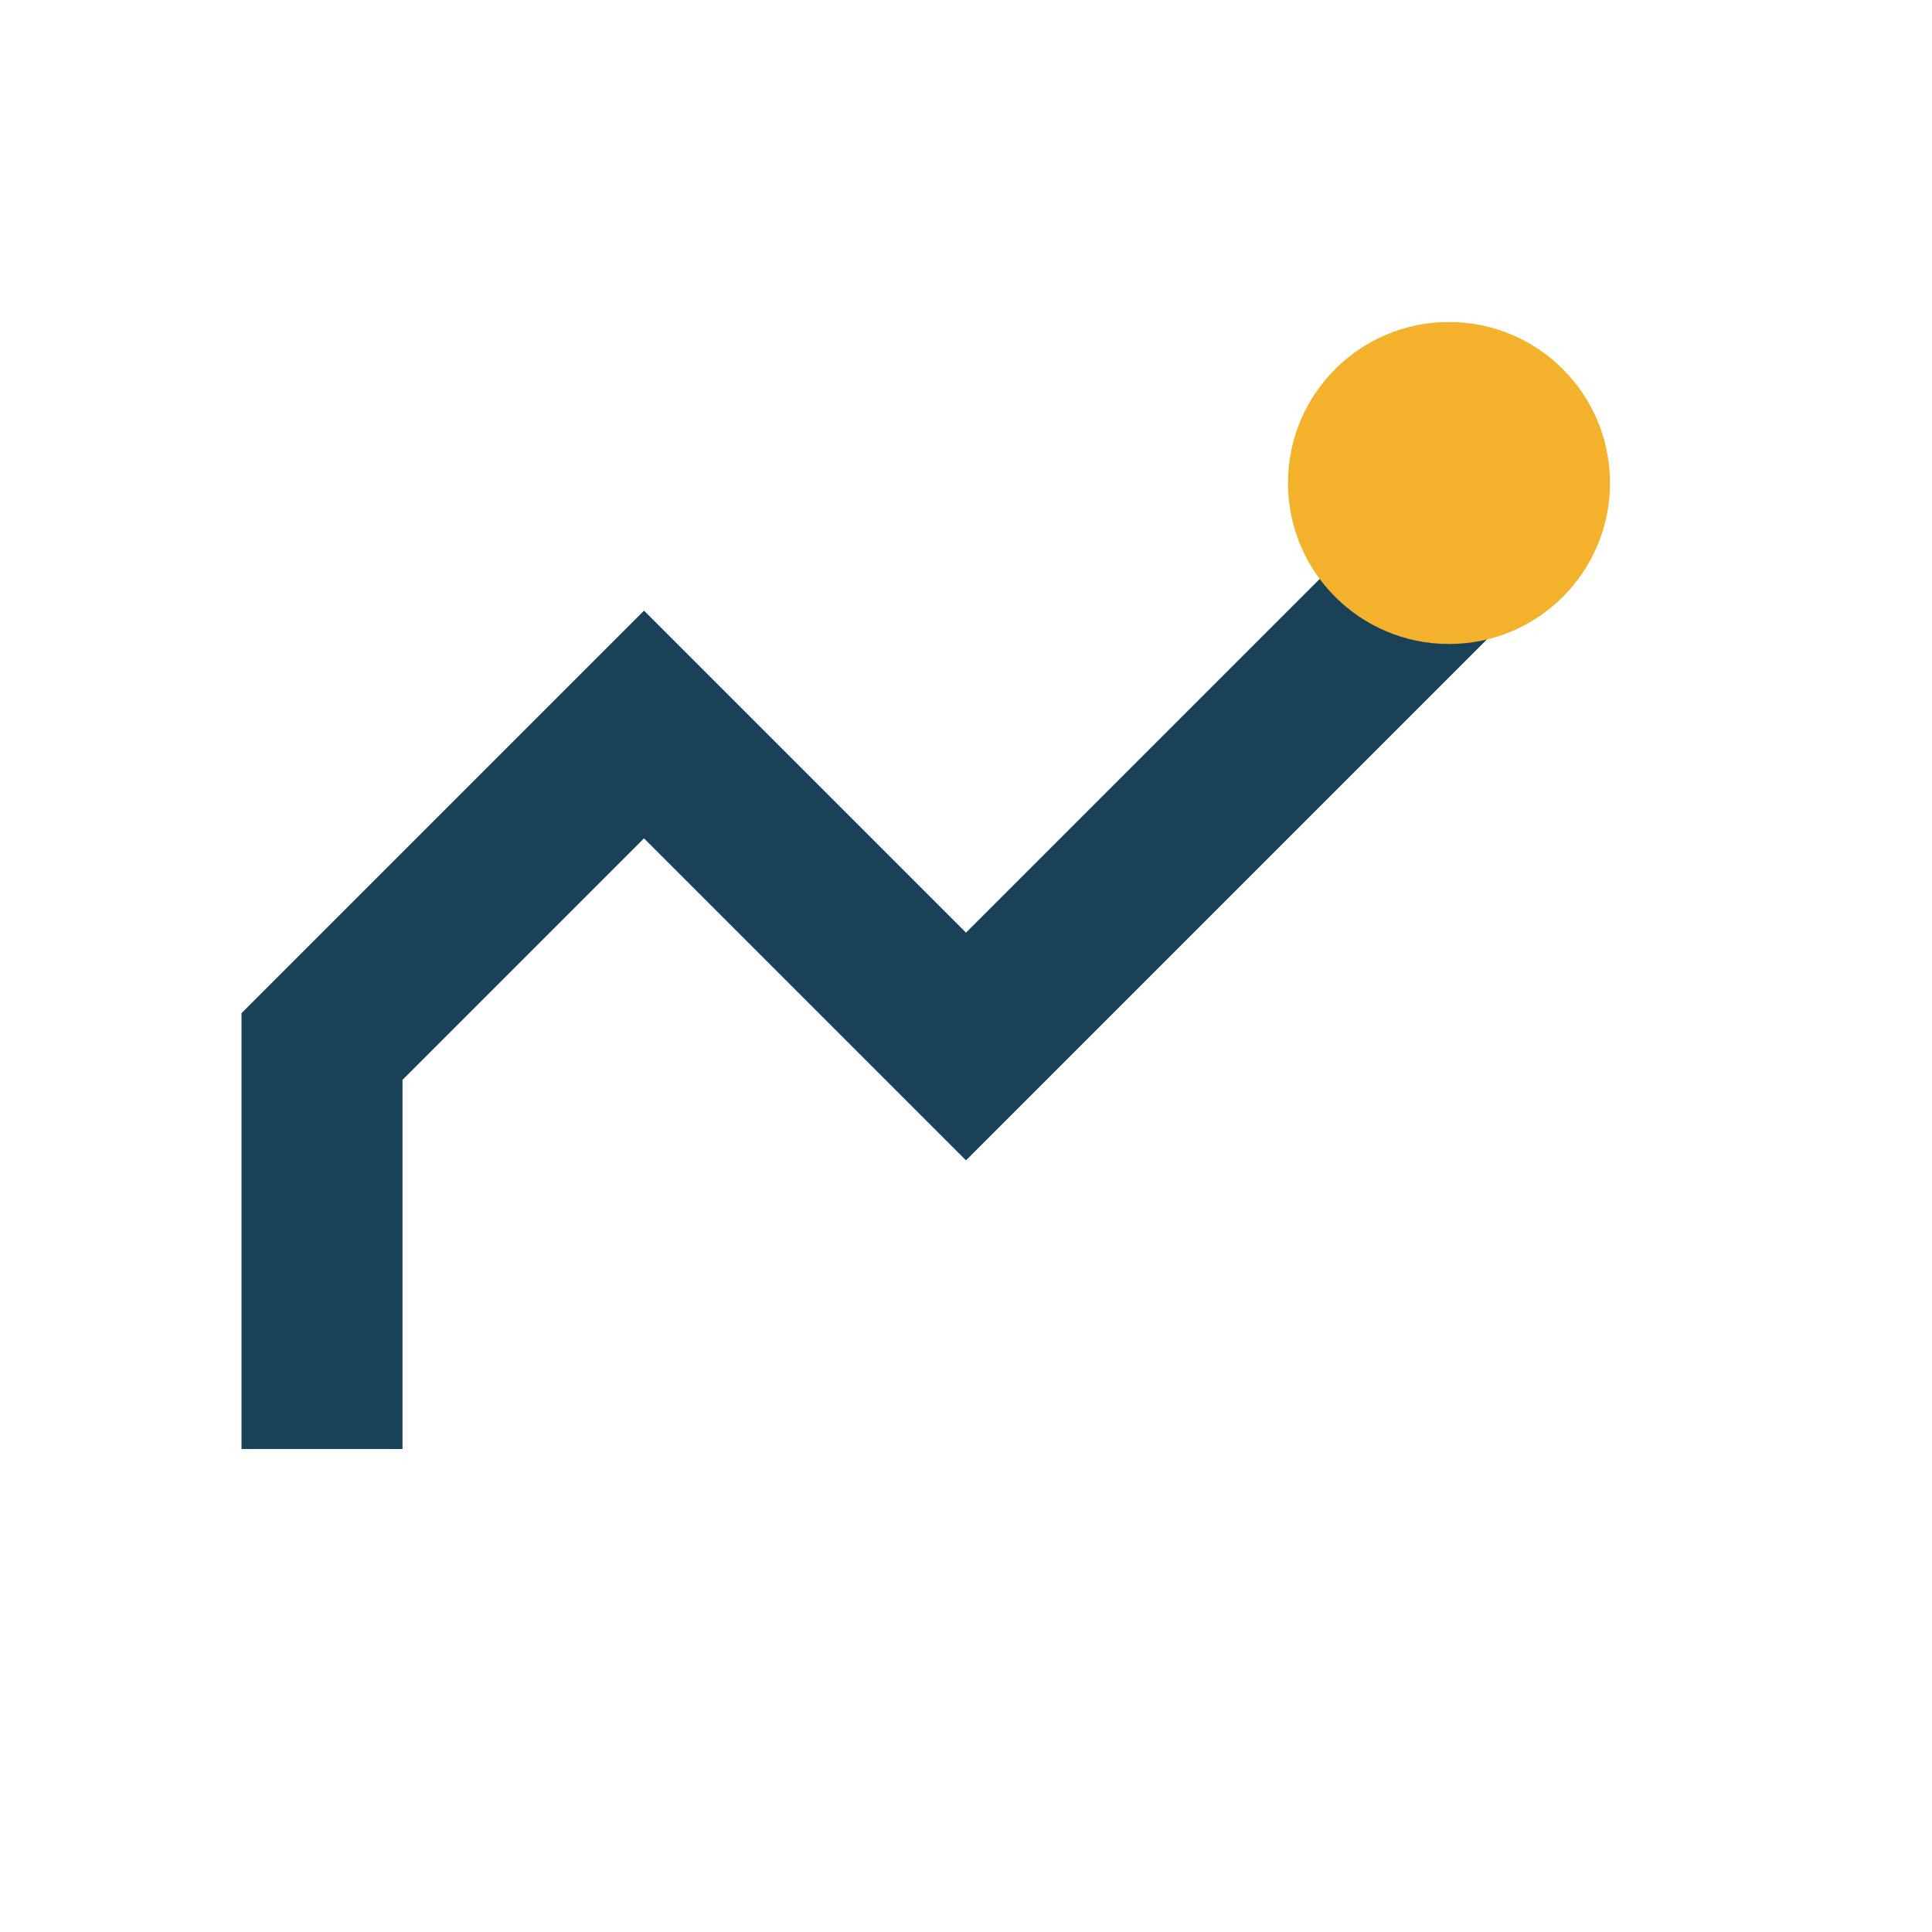
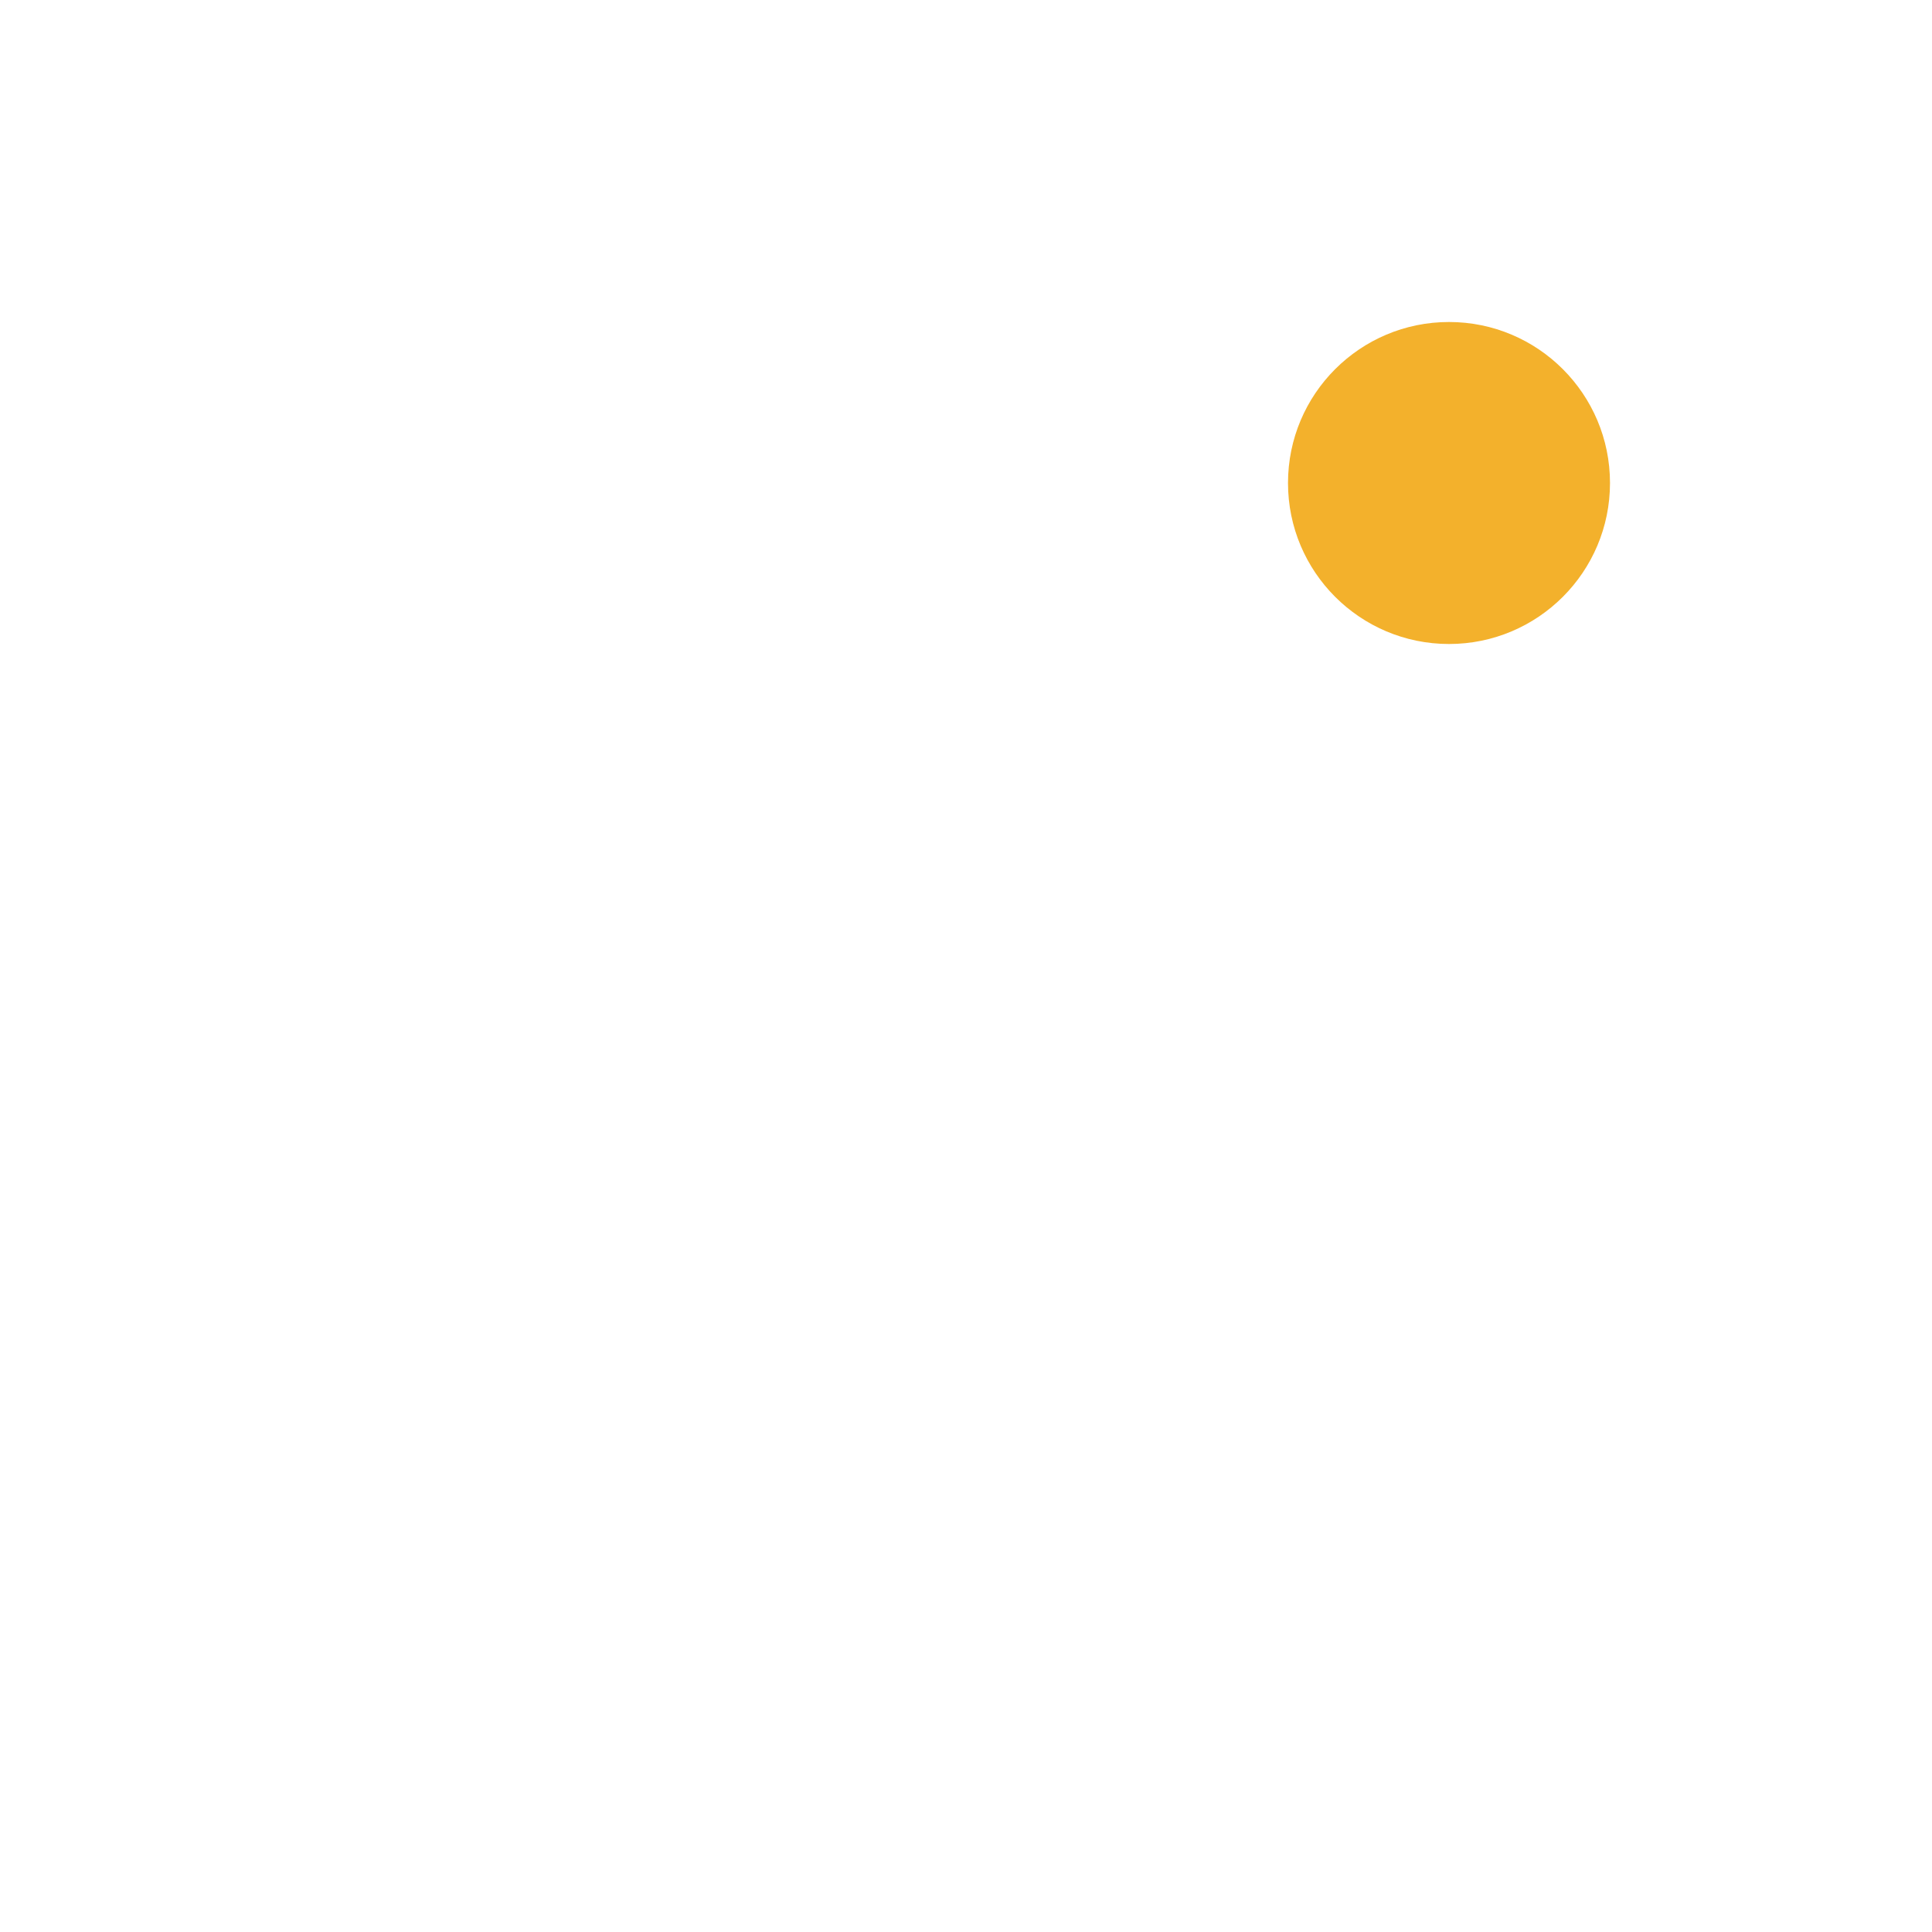
<svg xmlns="http://www.w3.org/2000/svg" width="24" height="24" viewBox="0 0 24 24">
-   <path d="M4 18v-5l4-4 4 4 6-6" stroke="#194259" stroke-width="2" fill="none" />
  <circle cx="18" cy="6" r="2" fill="#F3B12C" />
</svg>